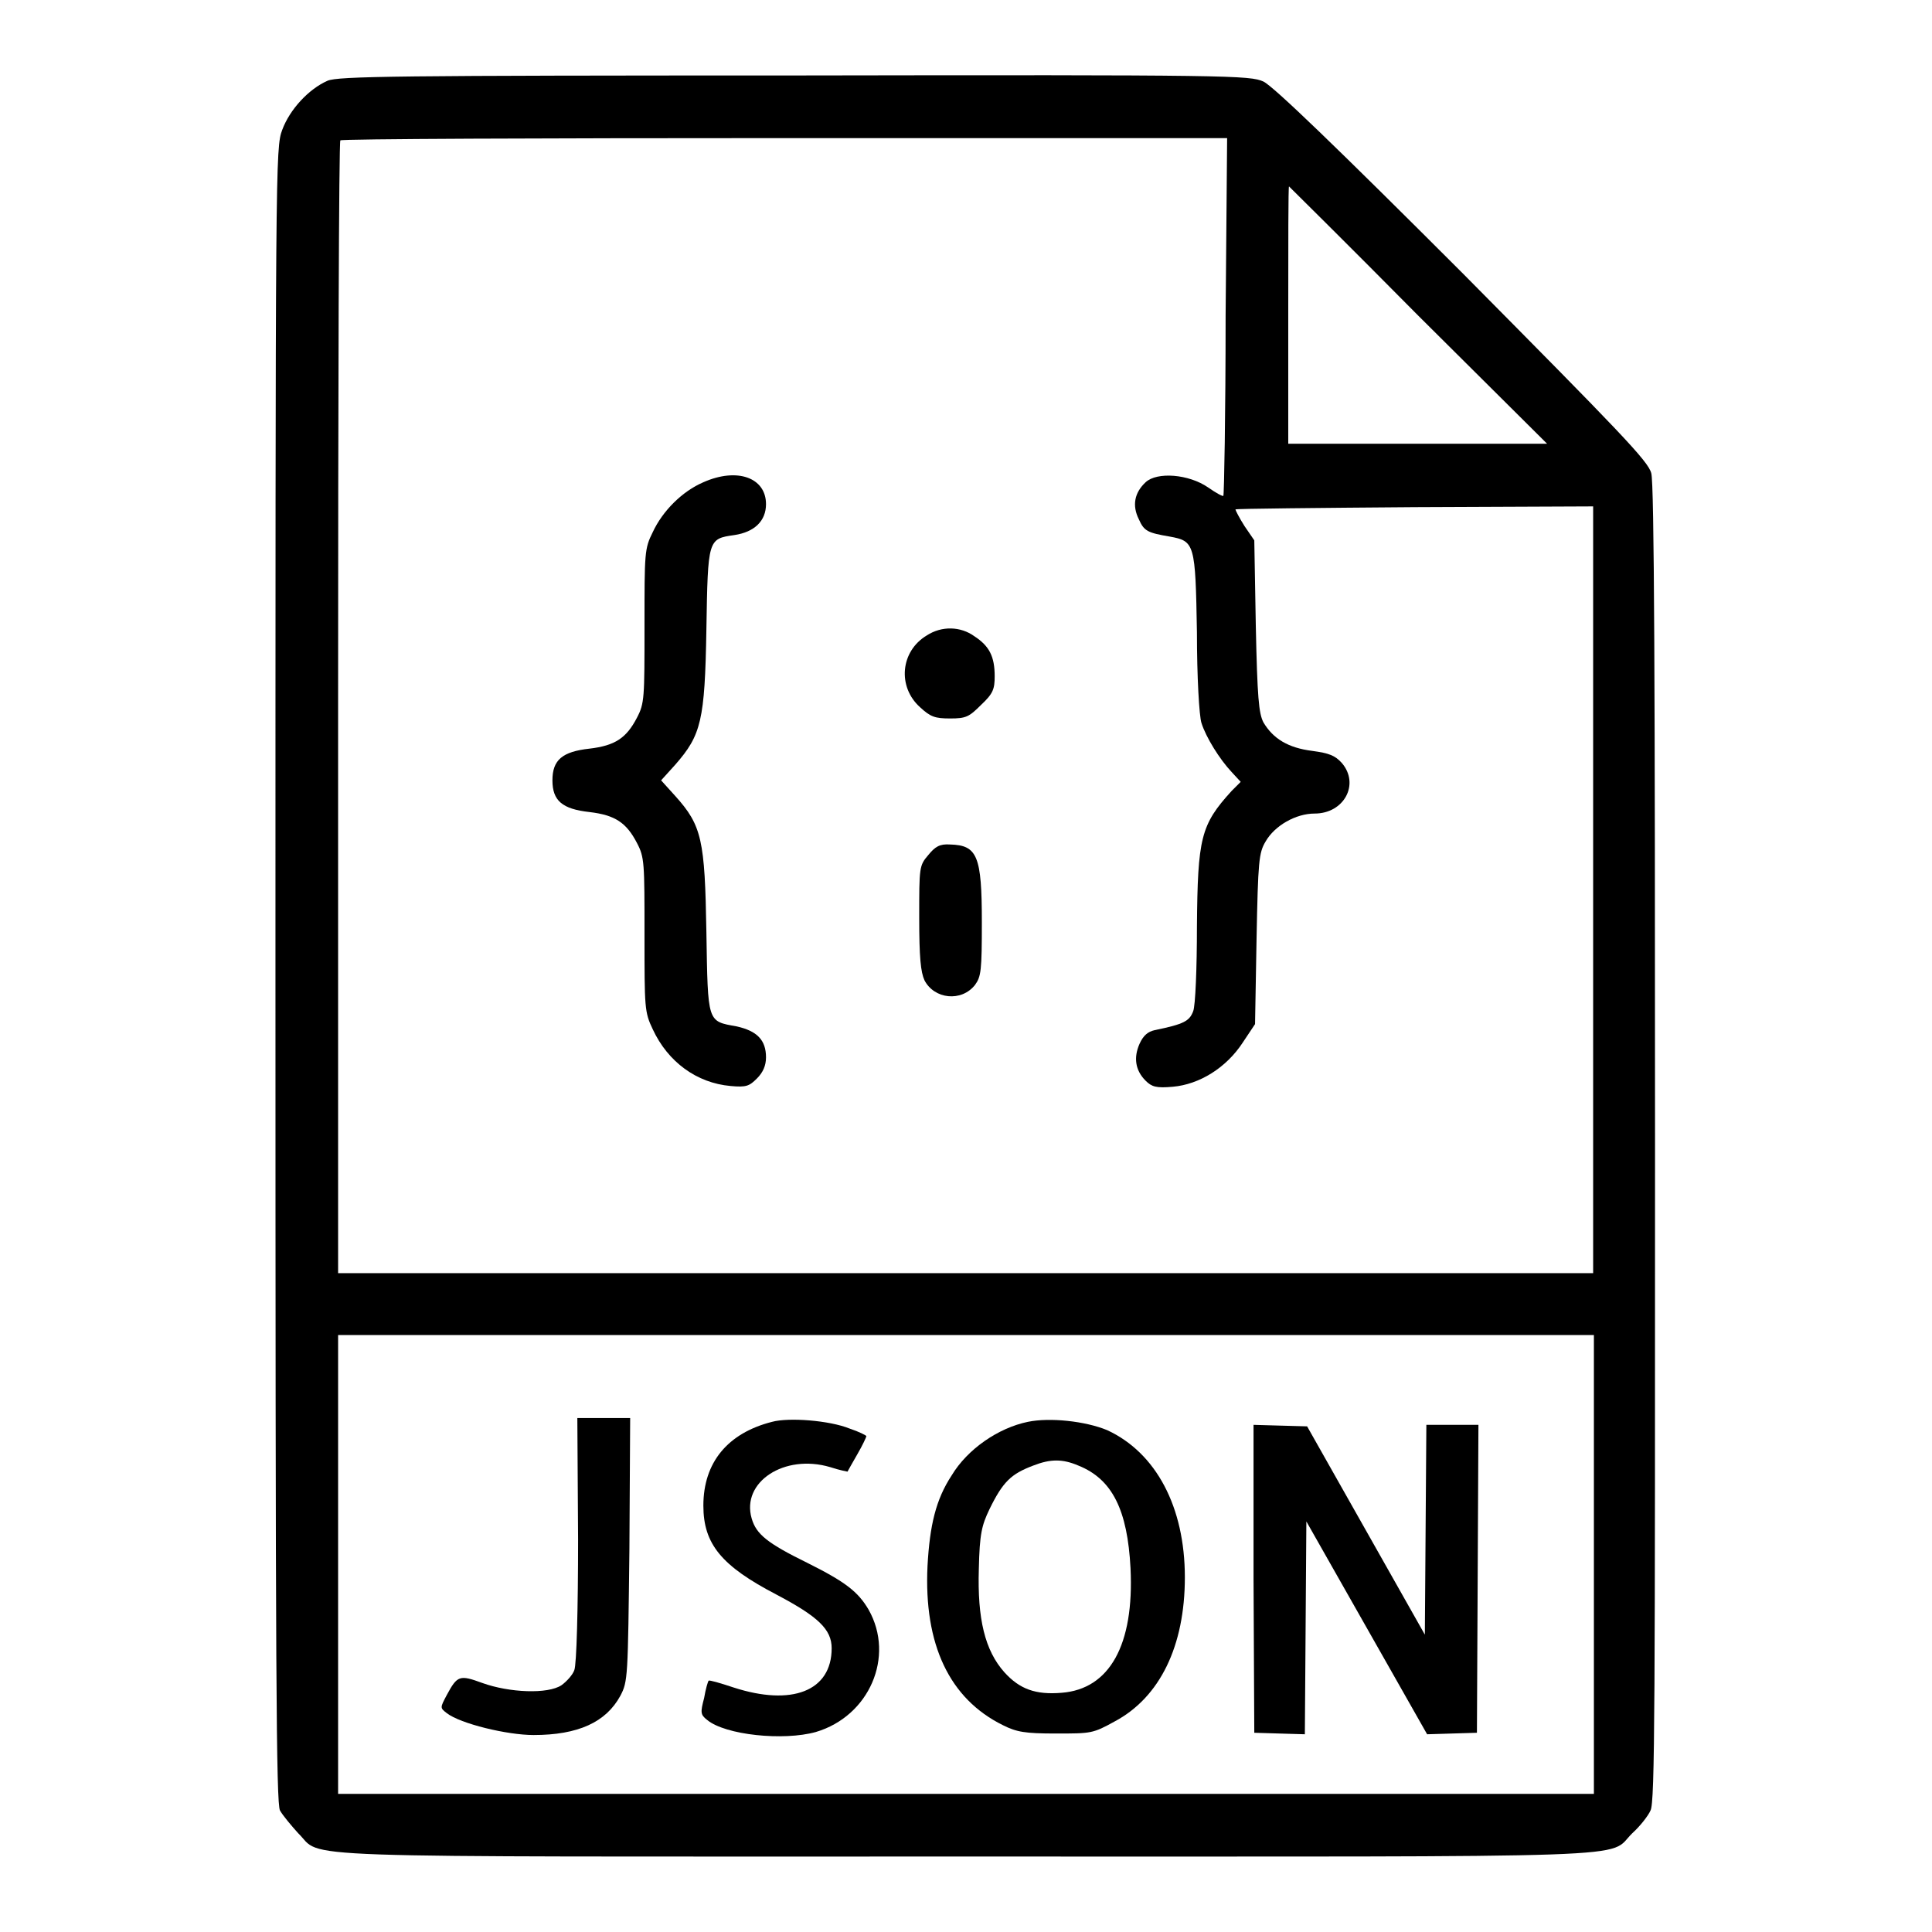
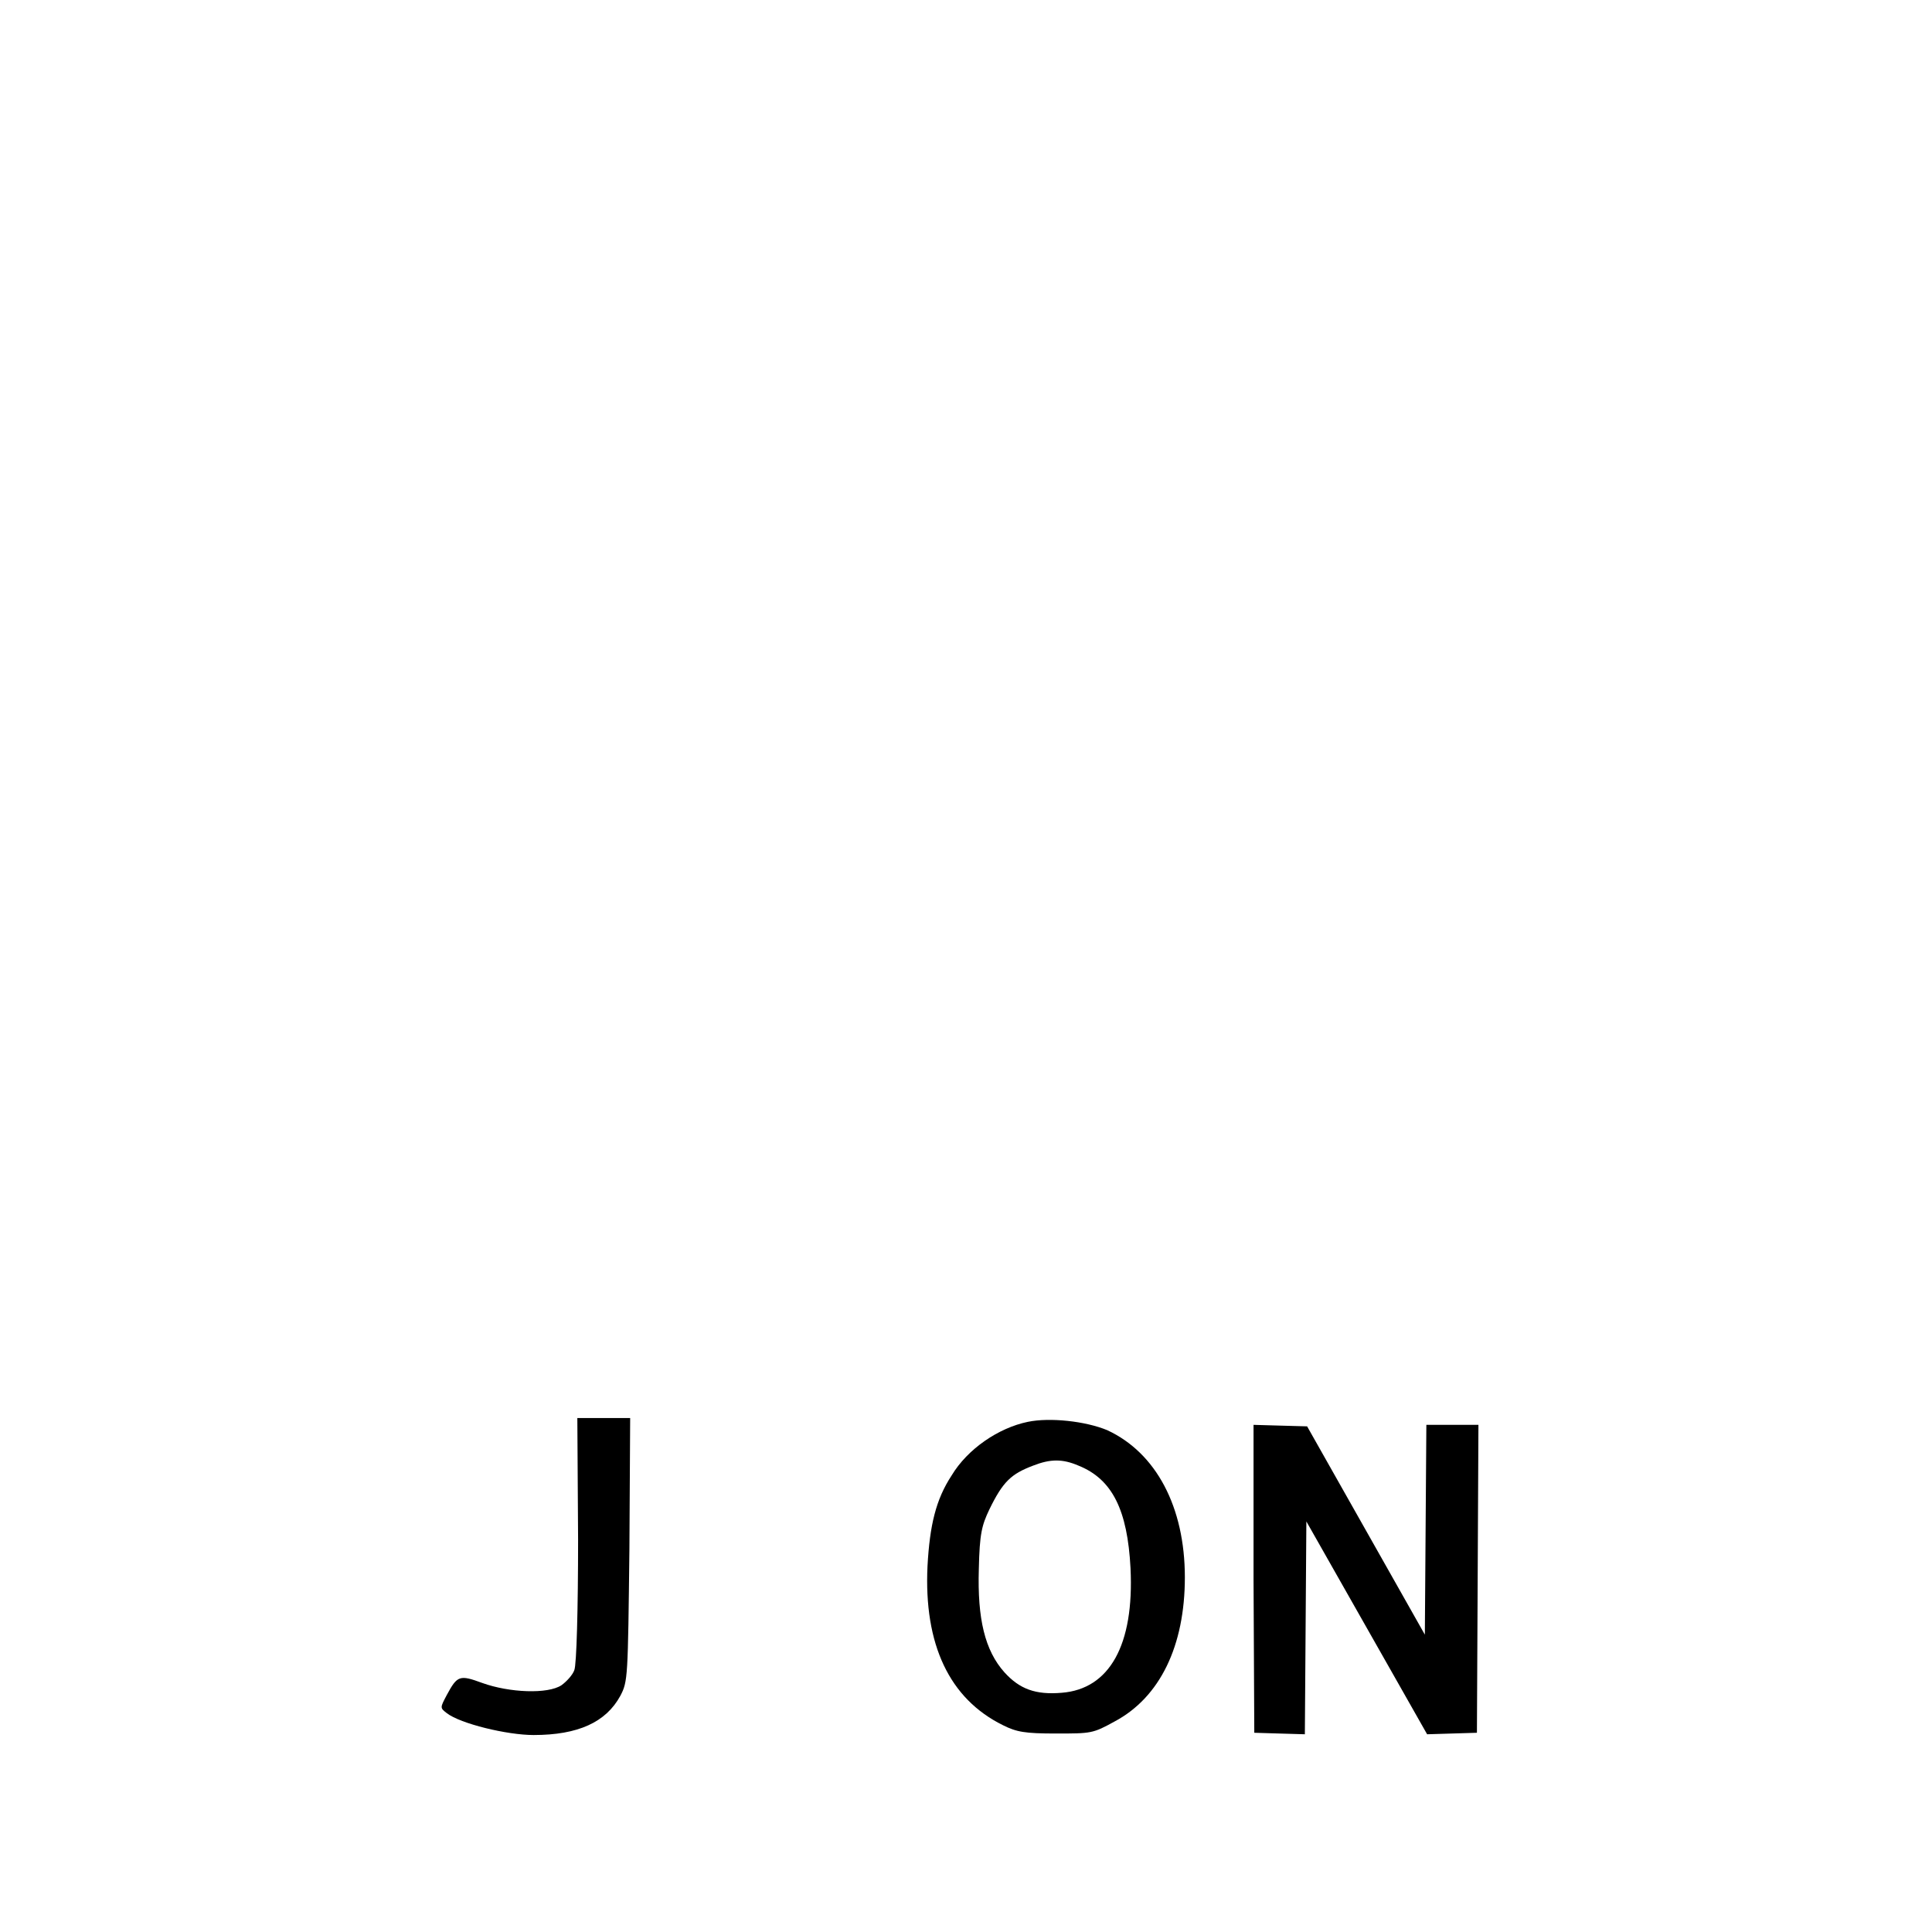
<svg xmlns="http://www.w3.org/2000/svg" version="1.1" x="0px" y="0px" viewBox="0 0 256 256" enable-background="new 0 0 256 256" xml:space="preserve">
  <g>
    <g>
      <g>
-         <path fill="#000000" d="M43.4,10.7c-2.5,1.1-5,3.8-6,6.5c-0.9,2.4-0.9,3.7-0.9,112c0,93.6,0.1,109.7,0.6,110.7c0.4,0.7,1.5,2,2.4,3c3.5,3.4-4.1,3.1,88.4,3.1c92.5,0,84.9,0.3,88.4-3.1c1-0.9,2.1-2.3,2.4-3c0.6-1.1,0.6-14.1,0.6-88.3c0-60.8-0.1-87.6-0.5-88.9c-0.4-1.6-4.1-5.4-25-26.5c-16.6-16.6-25.1-24.8-26.4-25.4c-1.8-0.8-4.1-0.9-62.2-0.8C52.5,10,44.8,10.1,43.4,10.7z M162.4,41.9c0,13-0.2,23.7-0.3,23.8c-0.1,0.1-1-0.4-2-1.1c-2.6-1.8-6.8-2.1-8.3-0.7c-1.5,1.4-1.8,3.1-0.9,4.9c0.7,1.6,1.2,1.8,4.1,2.3c3.3,0.6,3.4,0.9,3.6,12.7c0,5.9,0.3,11.1,0.6,12c0.6,1.9,2.4,4.8,4,6.5l1.2,1.3l-1.2,1.2c-4.1,4.5-4.5,6.2-4.6,18c0,5.4-0.2,10.5-0.5,11.2c-0.5,1.3-1.2,1.7-5.1,2.5c-0.9,0.2-1.5,0.7-2,1.8c-0.8,1.8-0.6,3.5,0.8,4.9c0.8,0.8,1.4,1,3.6,0.8c3.5-0.3,7.1-2.5,9.3-5.9l1.6-2.4l0.2-11.3c0.2-10.3,0.3-11.4,1.2-12.9c1.2-2.1,4-3.7,6.5-3.7c3.9,0,6-3.9,3.6-6.7c-0.9-1-1.7-1.3-3.9-1.6c-3.2-0.4-5.2-1.6-6.5-3.8c-0.6-1.2-0.8-3.2-1-12.8l-0.2-11.3l-1.3-1.9c-0.7-1.1-1.2-2.1-1.2-2.2c0.1-0.1,10.8-0.2,23.8-0.3l23.6-0.1v50.8v50.8H128H44.8V93.7c0-41.2,0.1-75,0.3-75.1c0.1-0.2,26.6-0.3,58.9-0.3h58.6L162.4,41.9z M187.9,41.8L205,58.8h-17.2h-17.1V41.8c0-9.4,0-17.1,0.1-17.1C170.8,24.7,178.6,32.4,187.9,41.8z M211.2,207.3v30.4H128H44.8v-30.4v-30.4H128h83.2V207.3z" />
-         <path fill="#000000" d="M93.2,63.9c-2.8,1.2-5.4,3.8-6.7,6.6c-1.1,2.2-1.1,2.7-1.1,12.4c0,9.6,0,10.3-1,12.2c-1.4,2.7-2.9,3.7-6.3,4.1c-3.6,0.4-4.9,1.5-4.9,4.2c0,2.7,1.3,3.8,4.9,4.2c3.4,0.4,4.9,1.4,6.3,4.1c1,1.9,1,2.6,1,12.2c0,9.7,0,10.2,1.1,12.5c2,4.3,5.8,7.1,10.3,7.5c2.1,0.2,2.5,0,3.5-1c0.8-0.8,1.2-1.7,1.2-2.8c0-2.3-1.2-3.5-3.9-4.1c-3.9-0.7-3.8-0.4-4-12.5c-0.2-12.2-0.6-14.1-4.1-18l-1.9-2.1l1.9-2.1c3.4-3.9,3.9-5.8,4.1-17.9c0.2-12,0.2-12,3.7-12.5c2.7-0.4,4.2-1.9,4.2-4.1C101.5,63.3,97.7,61.9,93.2,63.9z" />
-         <path fill="#000000" d="M122.8,84.2c-3.5,2.1-3.9,6.8-0.9,9.5c1.4,1.3,2,1.5,4,1.5c2.1,0,2.5-0.2,4.1-1.8c1.6-1.5,1.8-2.1,1.8-3.8c0-2.6-0.7-4-2.7-5.3C127.3,83,124.8,82.9,122.8,84.2z" />
-         <path fill="#000000" d="M123,113.3c-1.2,1.4-1.2,1.6-1.2,8.3c0,5.3,0.2,7.2,0.7,8.3c1.3,2.5,4.9,2.9,6.7,0.6c0.8-1.1,0.9-1.9,0.9-8.3c0-8.8-0.6-10.2-4.2-10.3C124.5,111.8,123.9,112.2,123,113.3z" />
        <path fill="#000000" d="M76.6,204c0,9.1-0.2,16.6-0.5,17.3c-0.2,0.6-1,1.5-1.7,2c-1.8,1.2-6.9,1-10.5-0.3c-3-1.1-3.3-1-4.7,1.6c-0.9,1.7-0.9,1.7,0,2.4c1.8,1.4,8,2.9,11.5,2.9c5.9,0,9.6-1.7,11.5-5.2c1-1.9,1-2.4,1.2-19.4l0.1-17.4h-3.5h-3.5L76.6,204L76.6,204z" />
-         <path fill="#000000" d="M102.3,188.4c-5.9,1.5-9.1,5.4-9.1,11.1c0,5.1,2.4,8,9.7,11.8c5.5,2.9,7.3,4.6,7.3,7.1c0,5.7-5.3,7.7-13,5.2c-1.8-0.6-3.2-1-3.3-0.9c-0.1,0.1-0.4,1.1-0.6,2.3c-0.5,1.9-0.5,2.2,0.4,2.9c2.4,2,10.1,2.8,14.4,1.6c7.1-2.1,10.5-10,7-16.2c-1.4-2.4-3.1-3.7-8.1-6.2c-5.3-2.6-6.8-3.8-7.4-5.9c-1.4-4.8,4.3-8.6,10.4-6.8c1.2,0.4,2.3,0.6,2.3,0.6c0,0,0.6-1.1,1.3-2.3c0.7-1.2,1.2-2.3,1.2-2.4c0-0.1-1-0.6-2.2-1C109.9,188.2,104.5,187.8,102.3,188.4z" />
        <path fill="#000000" d="M136.2,188.4c-3.9,0.8-8,3.6-10.1,7.1c-2.1,3.2-2.9,6.6-3.2,12c-0.5,10.4,2.9,17.6,10,21.1c1.8,0.9,2.9,1.1,7,1.1c4.7,0,4.9,0,7.8-1.6c6-3.2,9.3-10,9.3-19.1c0-9.3-3.8-16.5-10.3-19.5C143.8,188.3,139.1,187.8,136.2,188.4z M142.9,194.2c4.5,1.8,6.5,5.9,6.9,13.6c0.5,10.2-2.8,16-9.1,16.5c-3.5,0.3-5.6-0.5-7.6-2.7c-2.6-2.9-3.6-7.1-3.4-13.7c0.1-4.7,0.4-5.8,1.4-7.9c1.8-3.7,2.9-4.7,5.8-5.8C139.2,193.3,140.8,193.3,142.9,194.2z" />
        <path fill="#000000" d="M166.1,209.2l0.1,20.4l3.3,0.1l3.4,0.1l0.1-14.1l0.1-14.1l8,14.1l8,14.1l3.3-0.1l3.3-0.1l0.1-20.4l0.1-20.4h-3.4h-3.5l-0.1,13.9l-0.1,13.9l-7.8-13.8l-7.8-13.8l-3.6-0.1l-3.5-0.1L166.1,209.2z" />
      </g>
    </g>
  </g>
</svg>